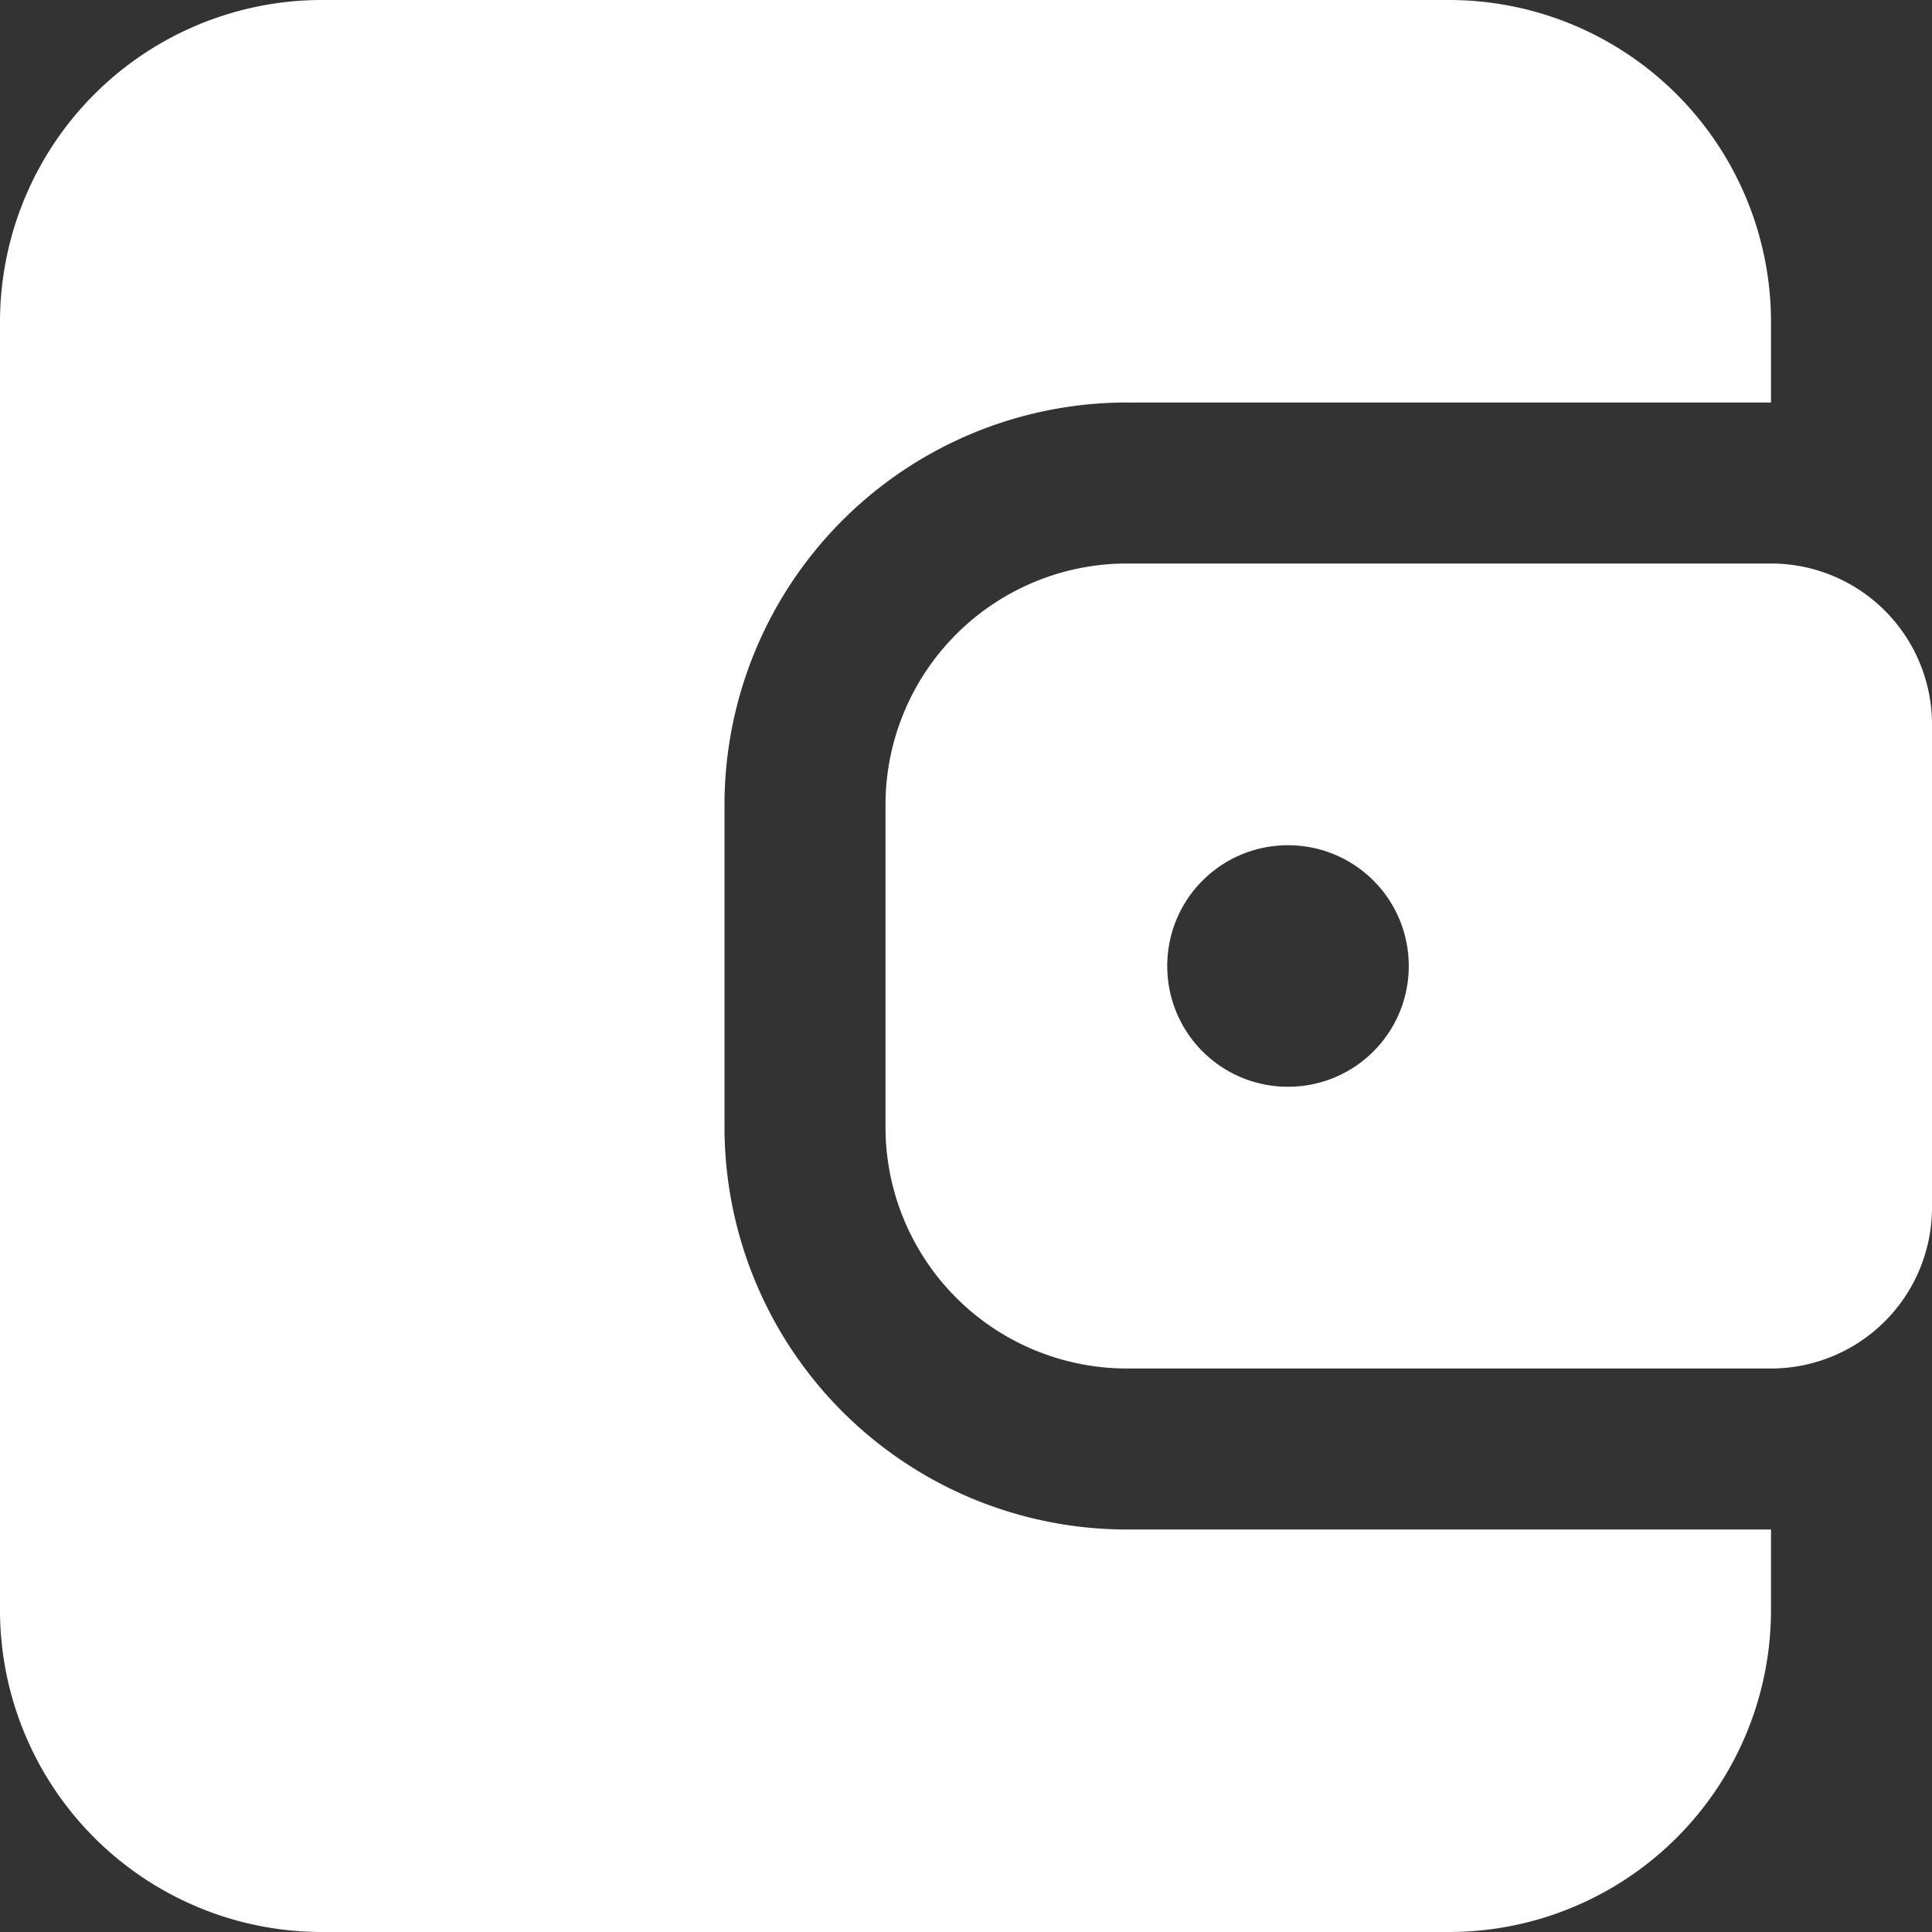
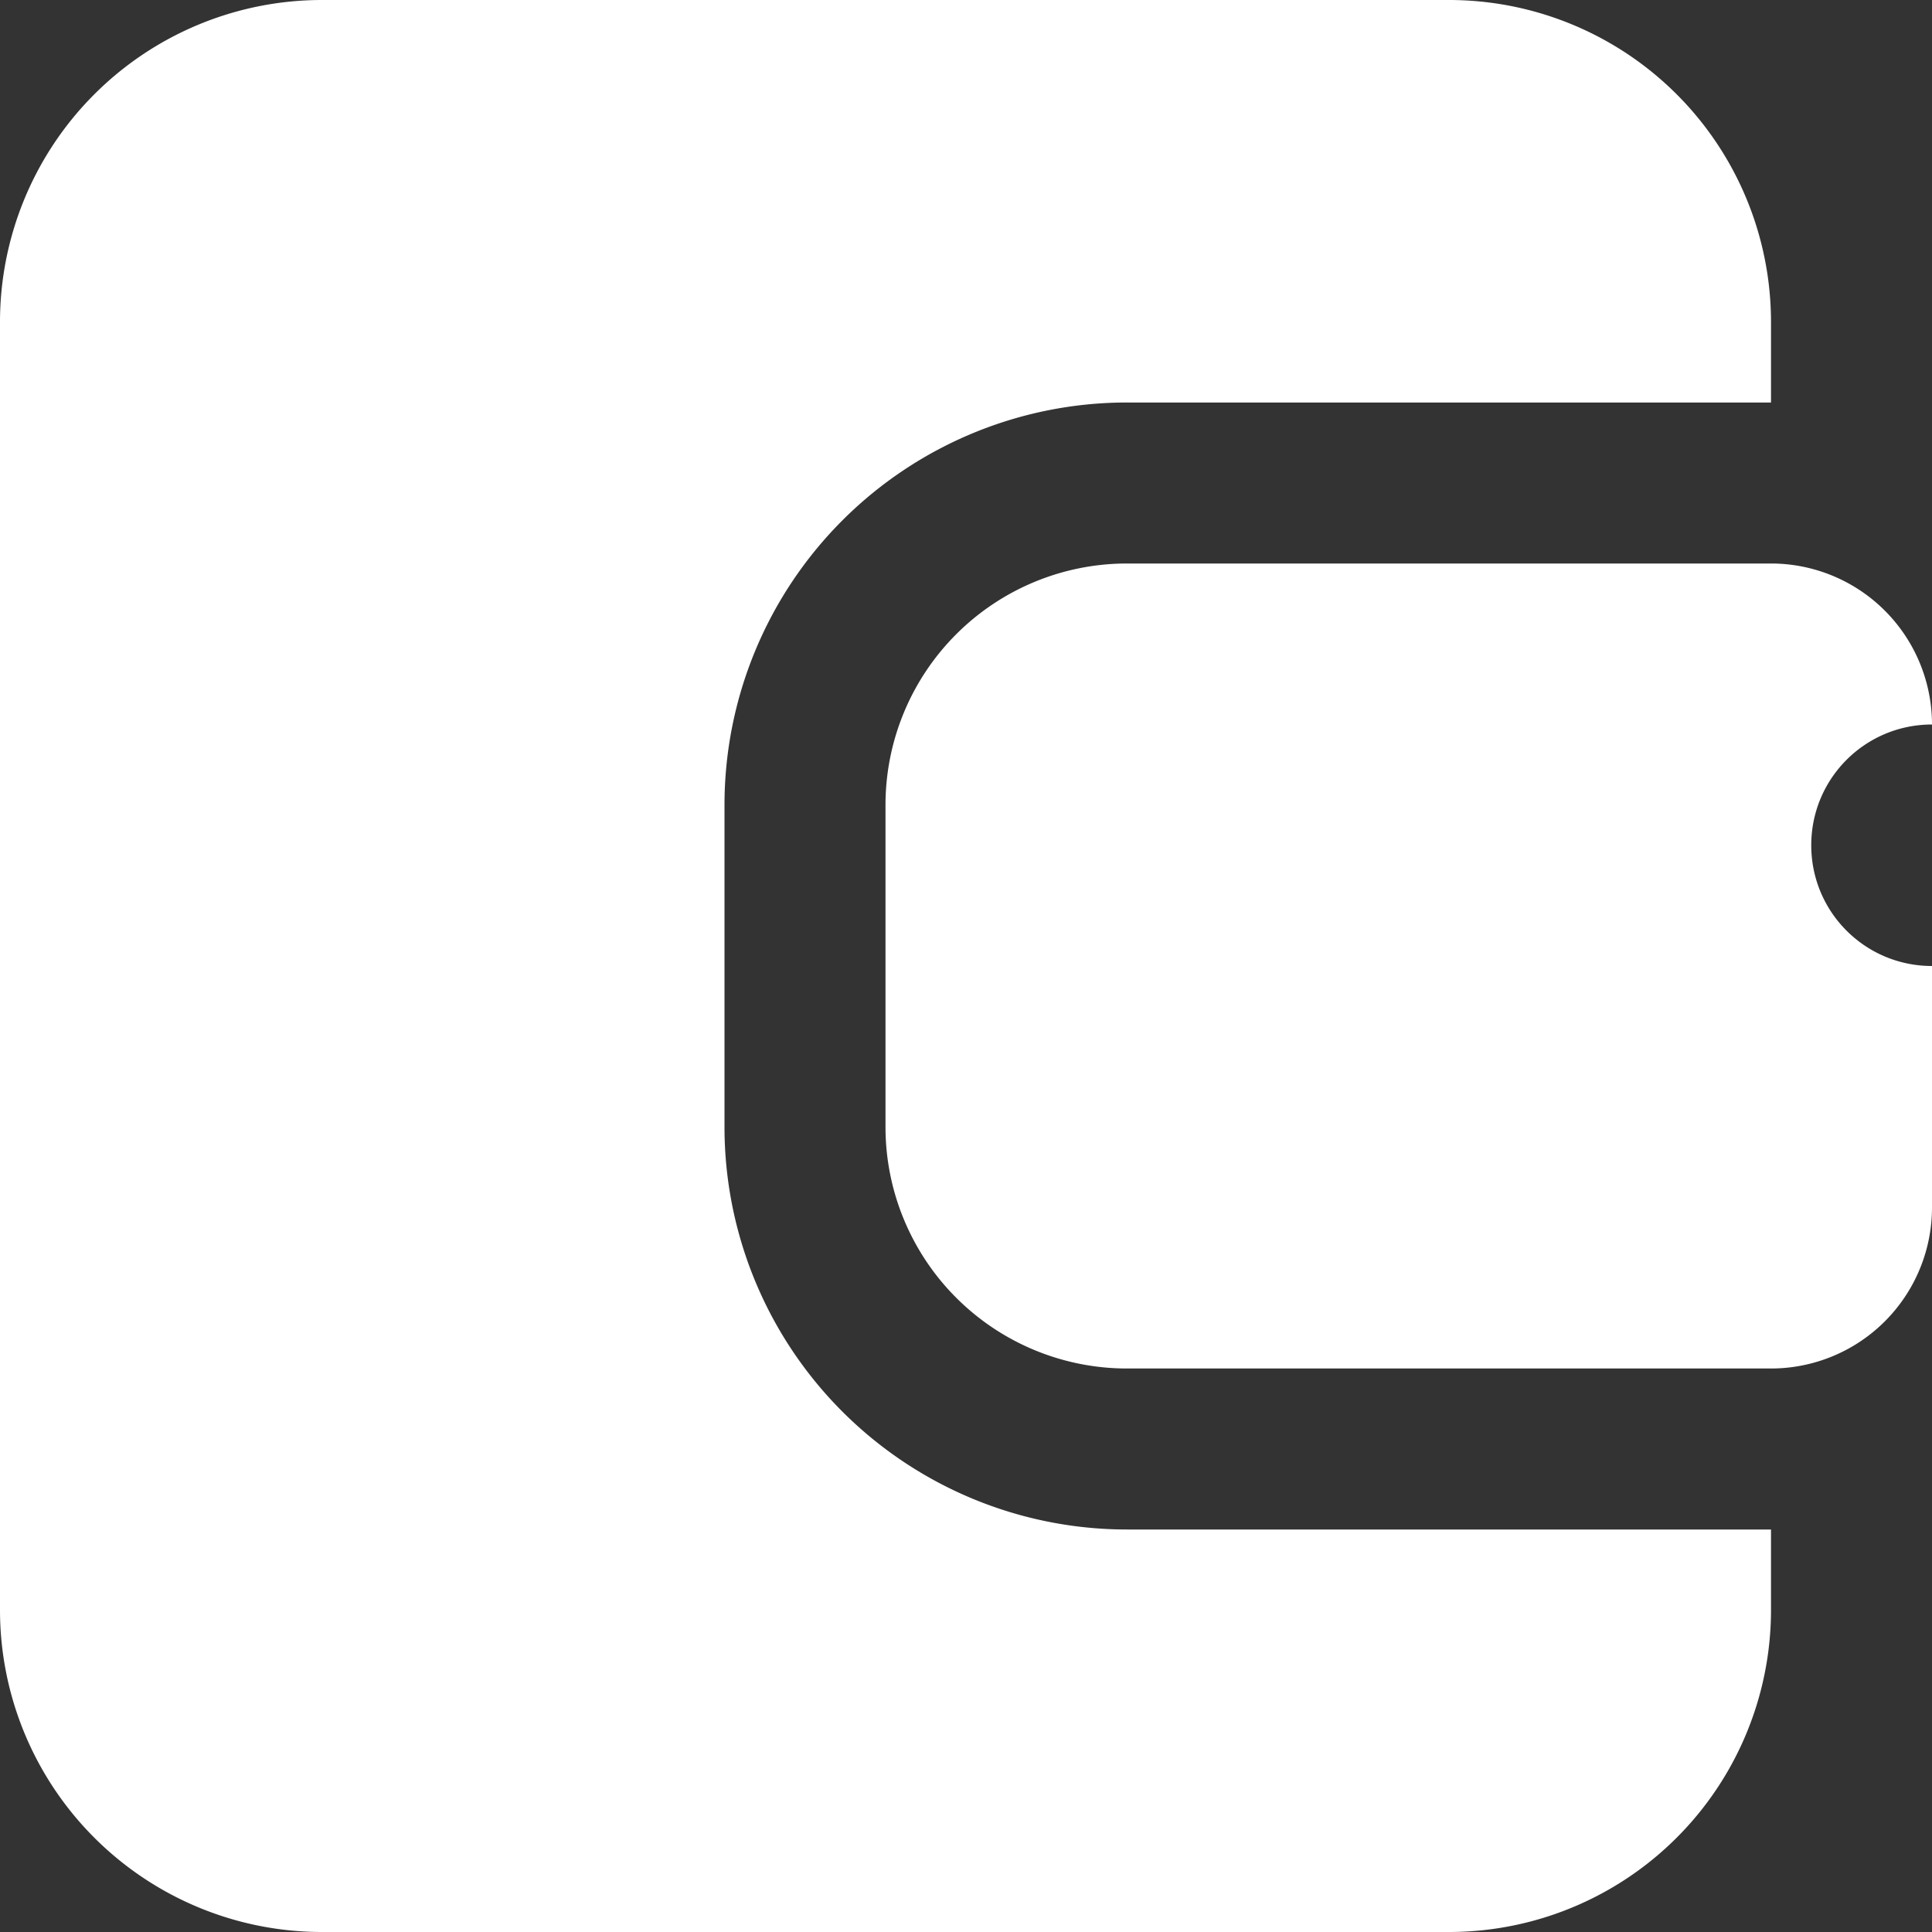
<svg xmlns="http://www.w3.org/2000/svg" width="24" height="24" viewBox="0 0 24 24">
  <rect x="0" y="0" width="24" height="24" fill="#333333" stroke="none" />
-   <path d="M18 0a4 4 0 0 1 4 4v1h-8a5 5 0 0 0-5 5v4a5 5 0 0 0 5 5h8v1a4 4 0 0 1-4 4H4a4 4 0 0 1-4-4V4a4 4 0 0 1 4-4h14zm6 9v6a2 2 0 0 1-2 2h-8a3 3 0 0 1-3-3v-4a3 3 0 0 1 3-3h8a2 2 0 0 1 2 2zm-8 1.5c-.83 0-1.5.67-1.5 1.5s.67 1.5 1.5 1.5 1.5-.67 1.5-1.5-.67-1.5-1.5-1.5z" fill="#FFF" fill-rule="evenodd" />
+   <path d="M18 0a4 4 0 0 1 4 4v1h-8a5 5 0 0 0-5 5v4a5 5 0 0 0 5 5h8v1a4 4 0 0 1-4 4H4a4 4 0 0 1-4-4V4a4 4 0 0 1 4-4h14zm6 9v6a2 2 0 0 1-2 2h-8a3 3 0 0 1-3-3v-4a3 3 0 0 1 3-3h8a2 2 0 0 1 2 2zc-.83 0-1.5.67-1.5 1.5s.67 1.5 1.5 1.5 1.5-.67 1.5-1.5-.67-1.5-1.5-1.5z" fill="#FFF" fill-rule="evenodd" />
</svg>